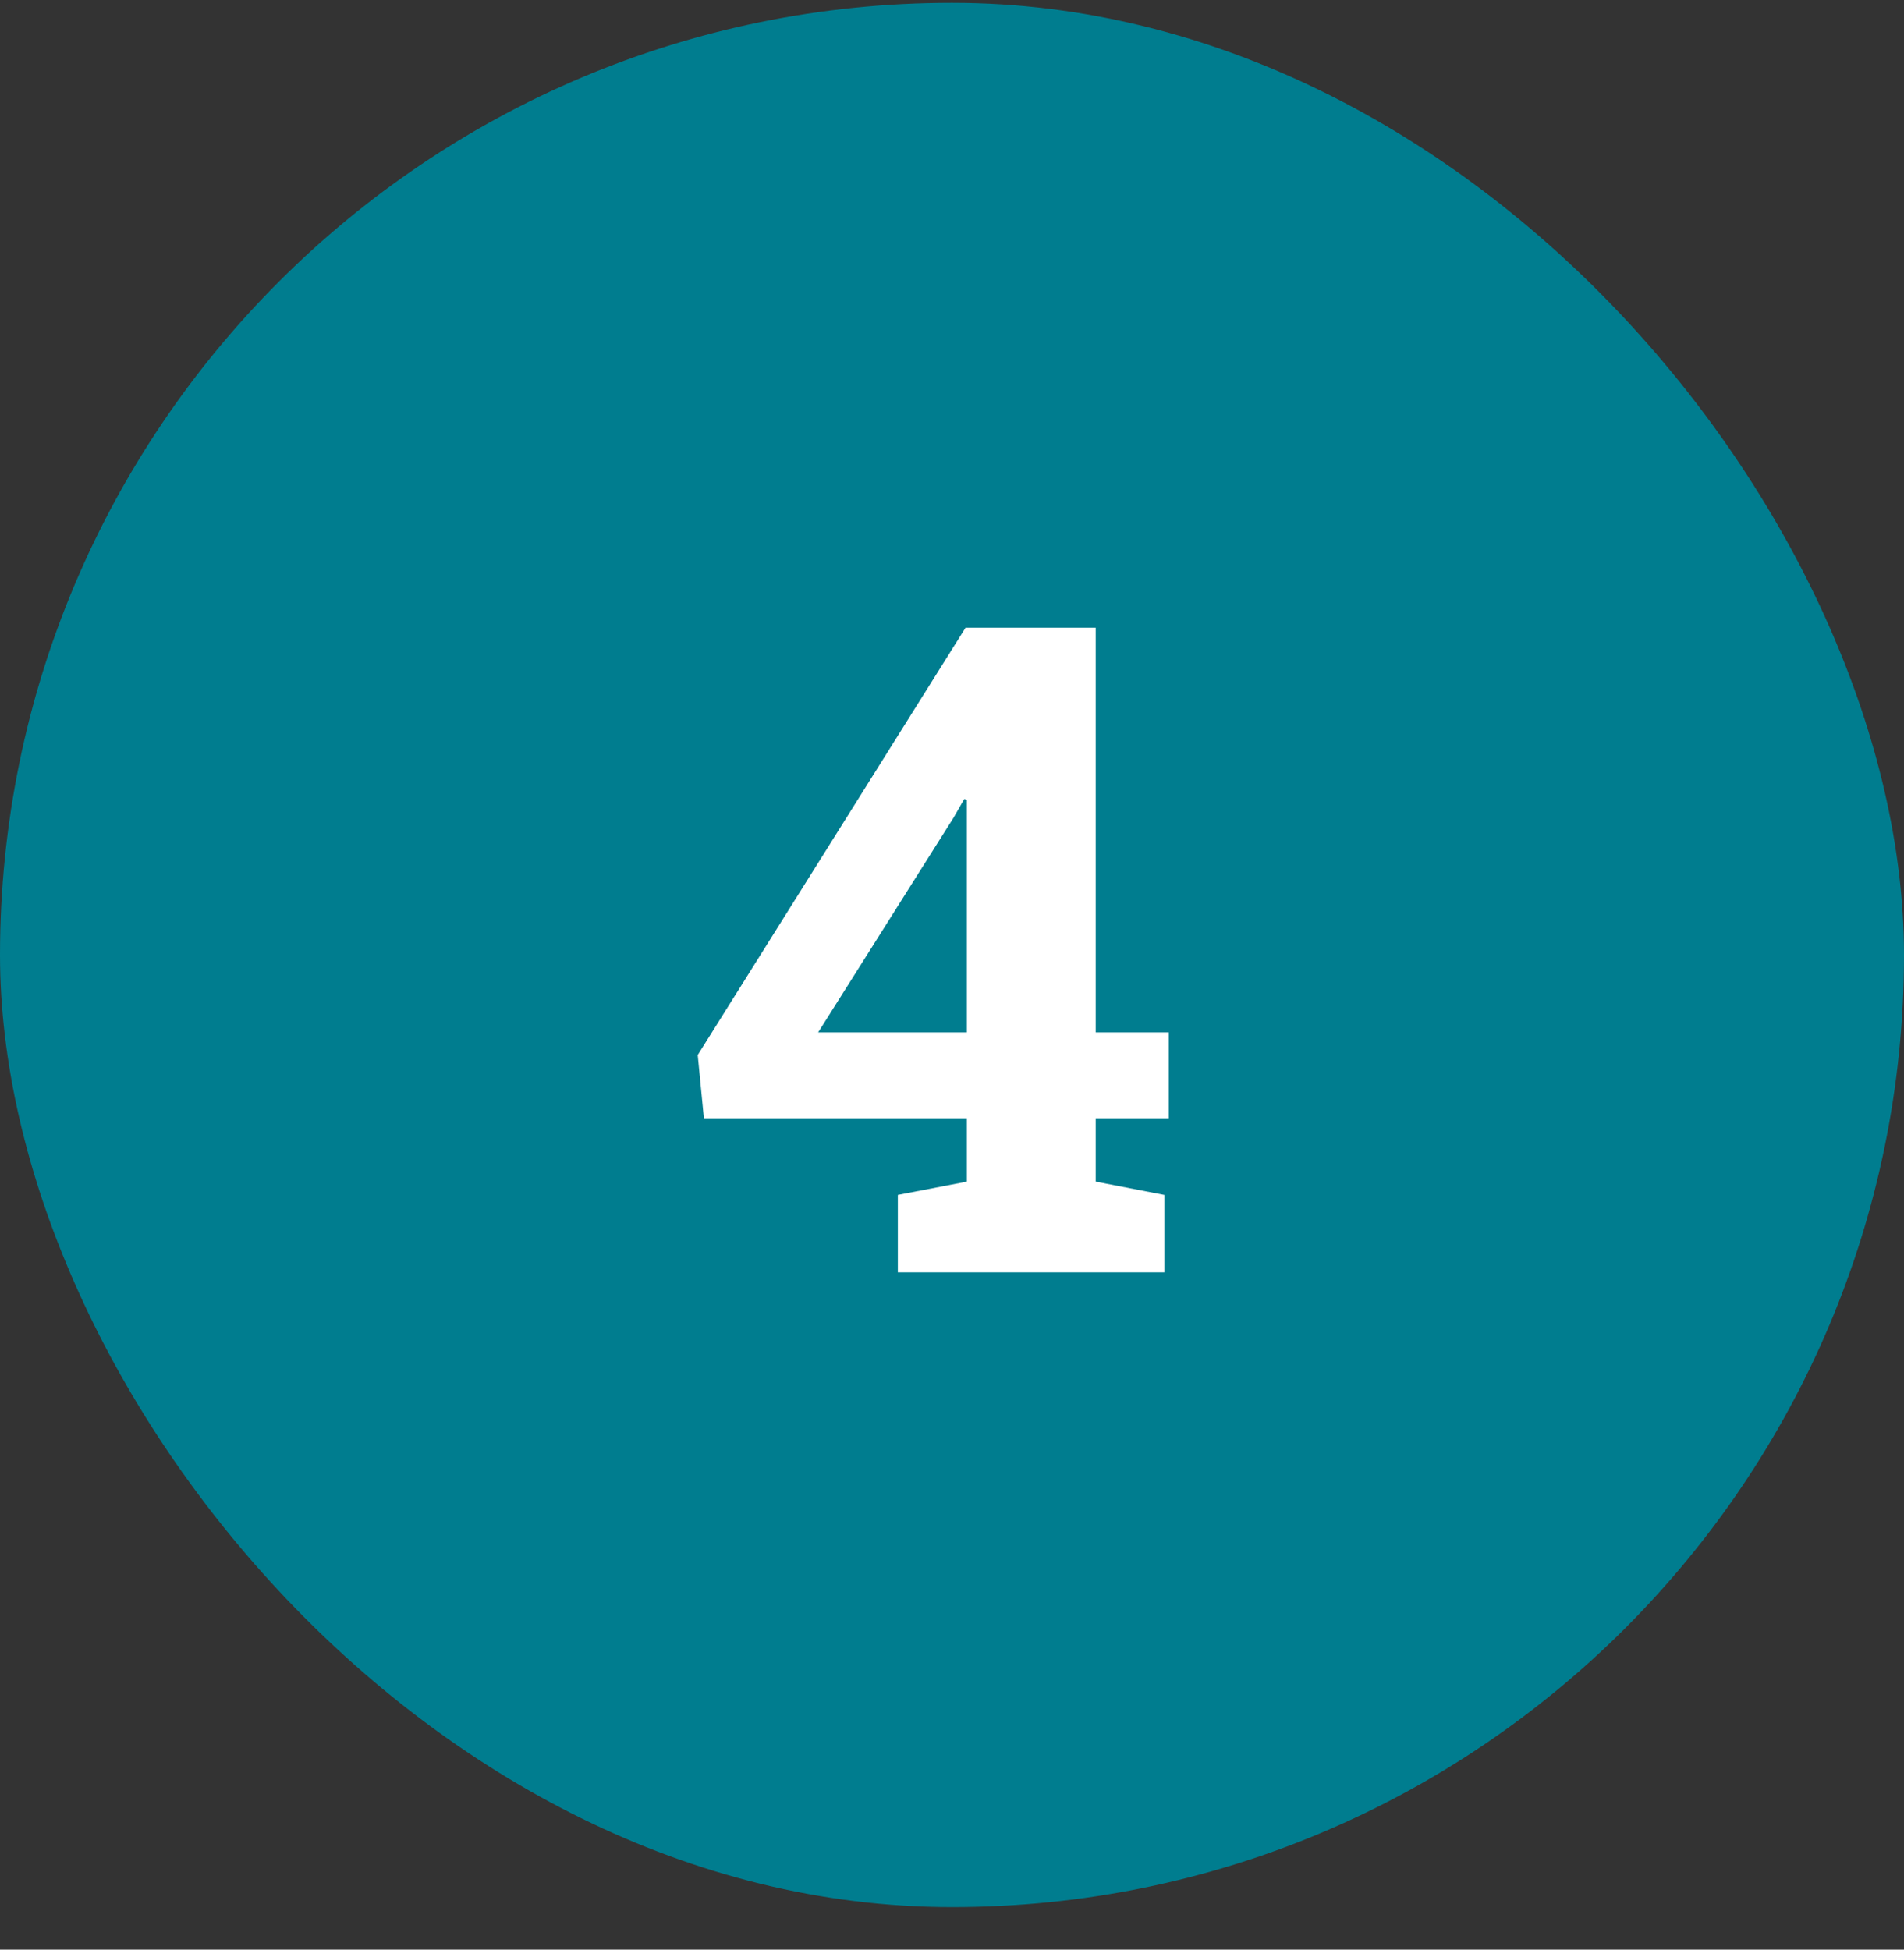
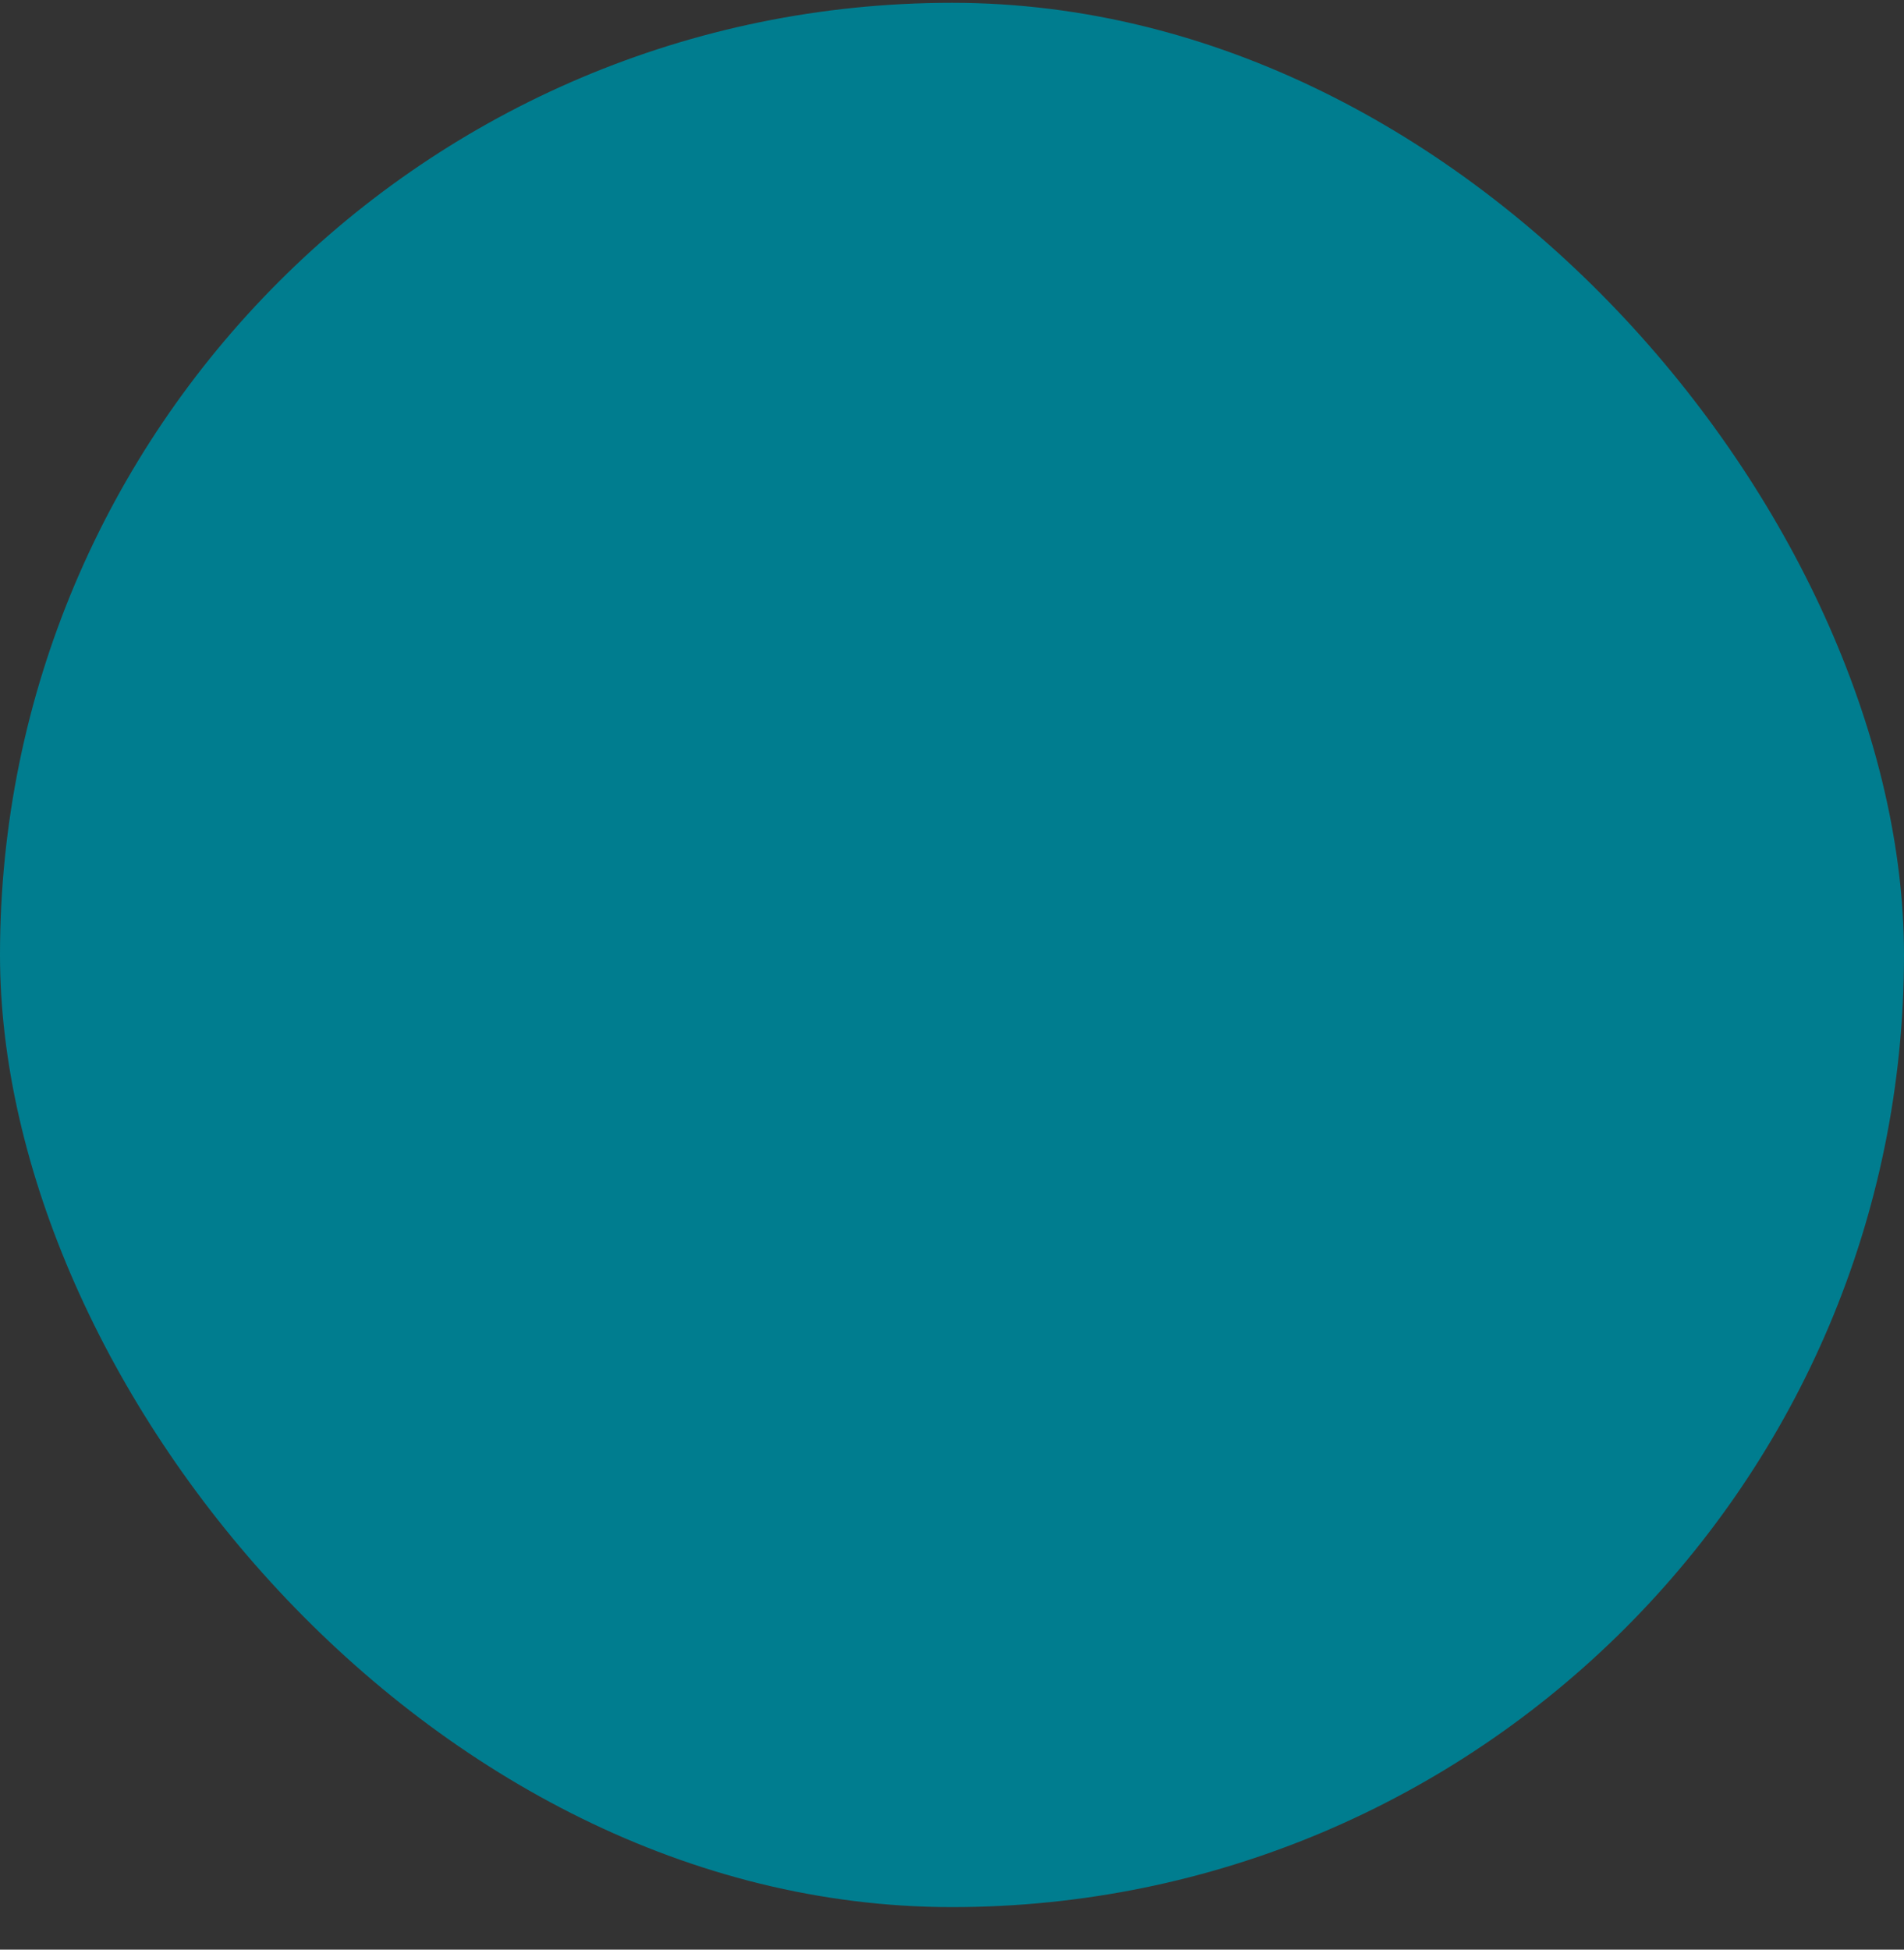
<svg xmlns="http://www.w3.org/2000/svg" width="42" height="43" viewBox="0 0 42 43" fill="none">
  <rect x="0" y="0" width="42" height="43" fill="#333333" stroke="none" />
  <rect y="0.062" width="42" height="42" rx="21" fill="#007D8F" />
-   <path d="M19.805 28.062V26.354L21.328 26.061V24.664H15.527L15.391 23.268L21.299 13.844H24.17V22.77H25.781V24.664H24.17V26.061L25.684 26.354V28.062H19.805ZM18.047 22.77H21.328V17.643L21.27 17.623L21.035 18.033L18.047 22.77Z" fill="white" />
</svg>